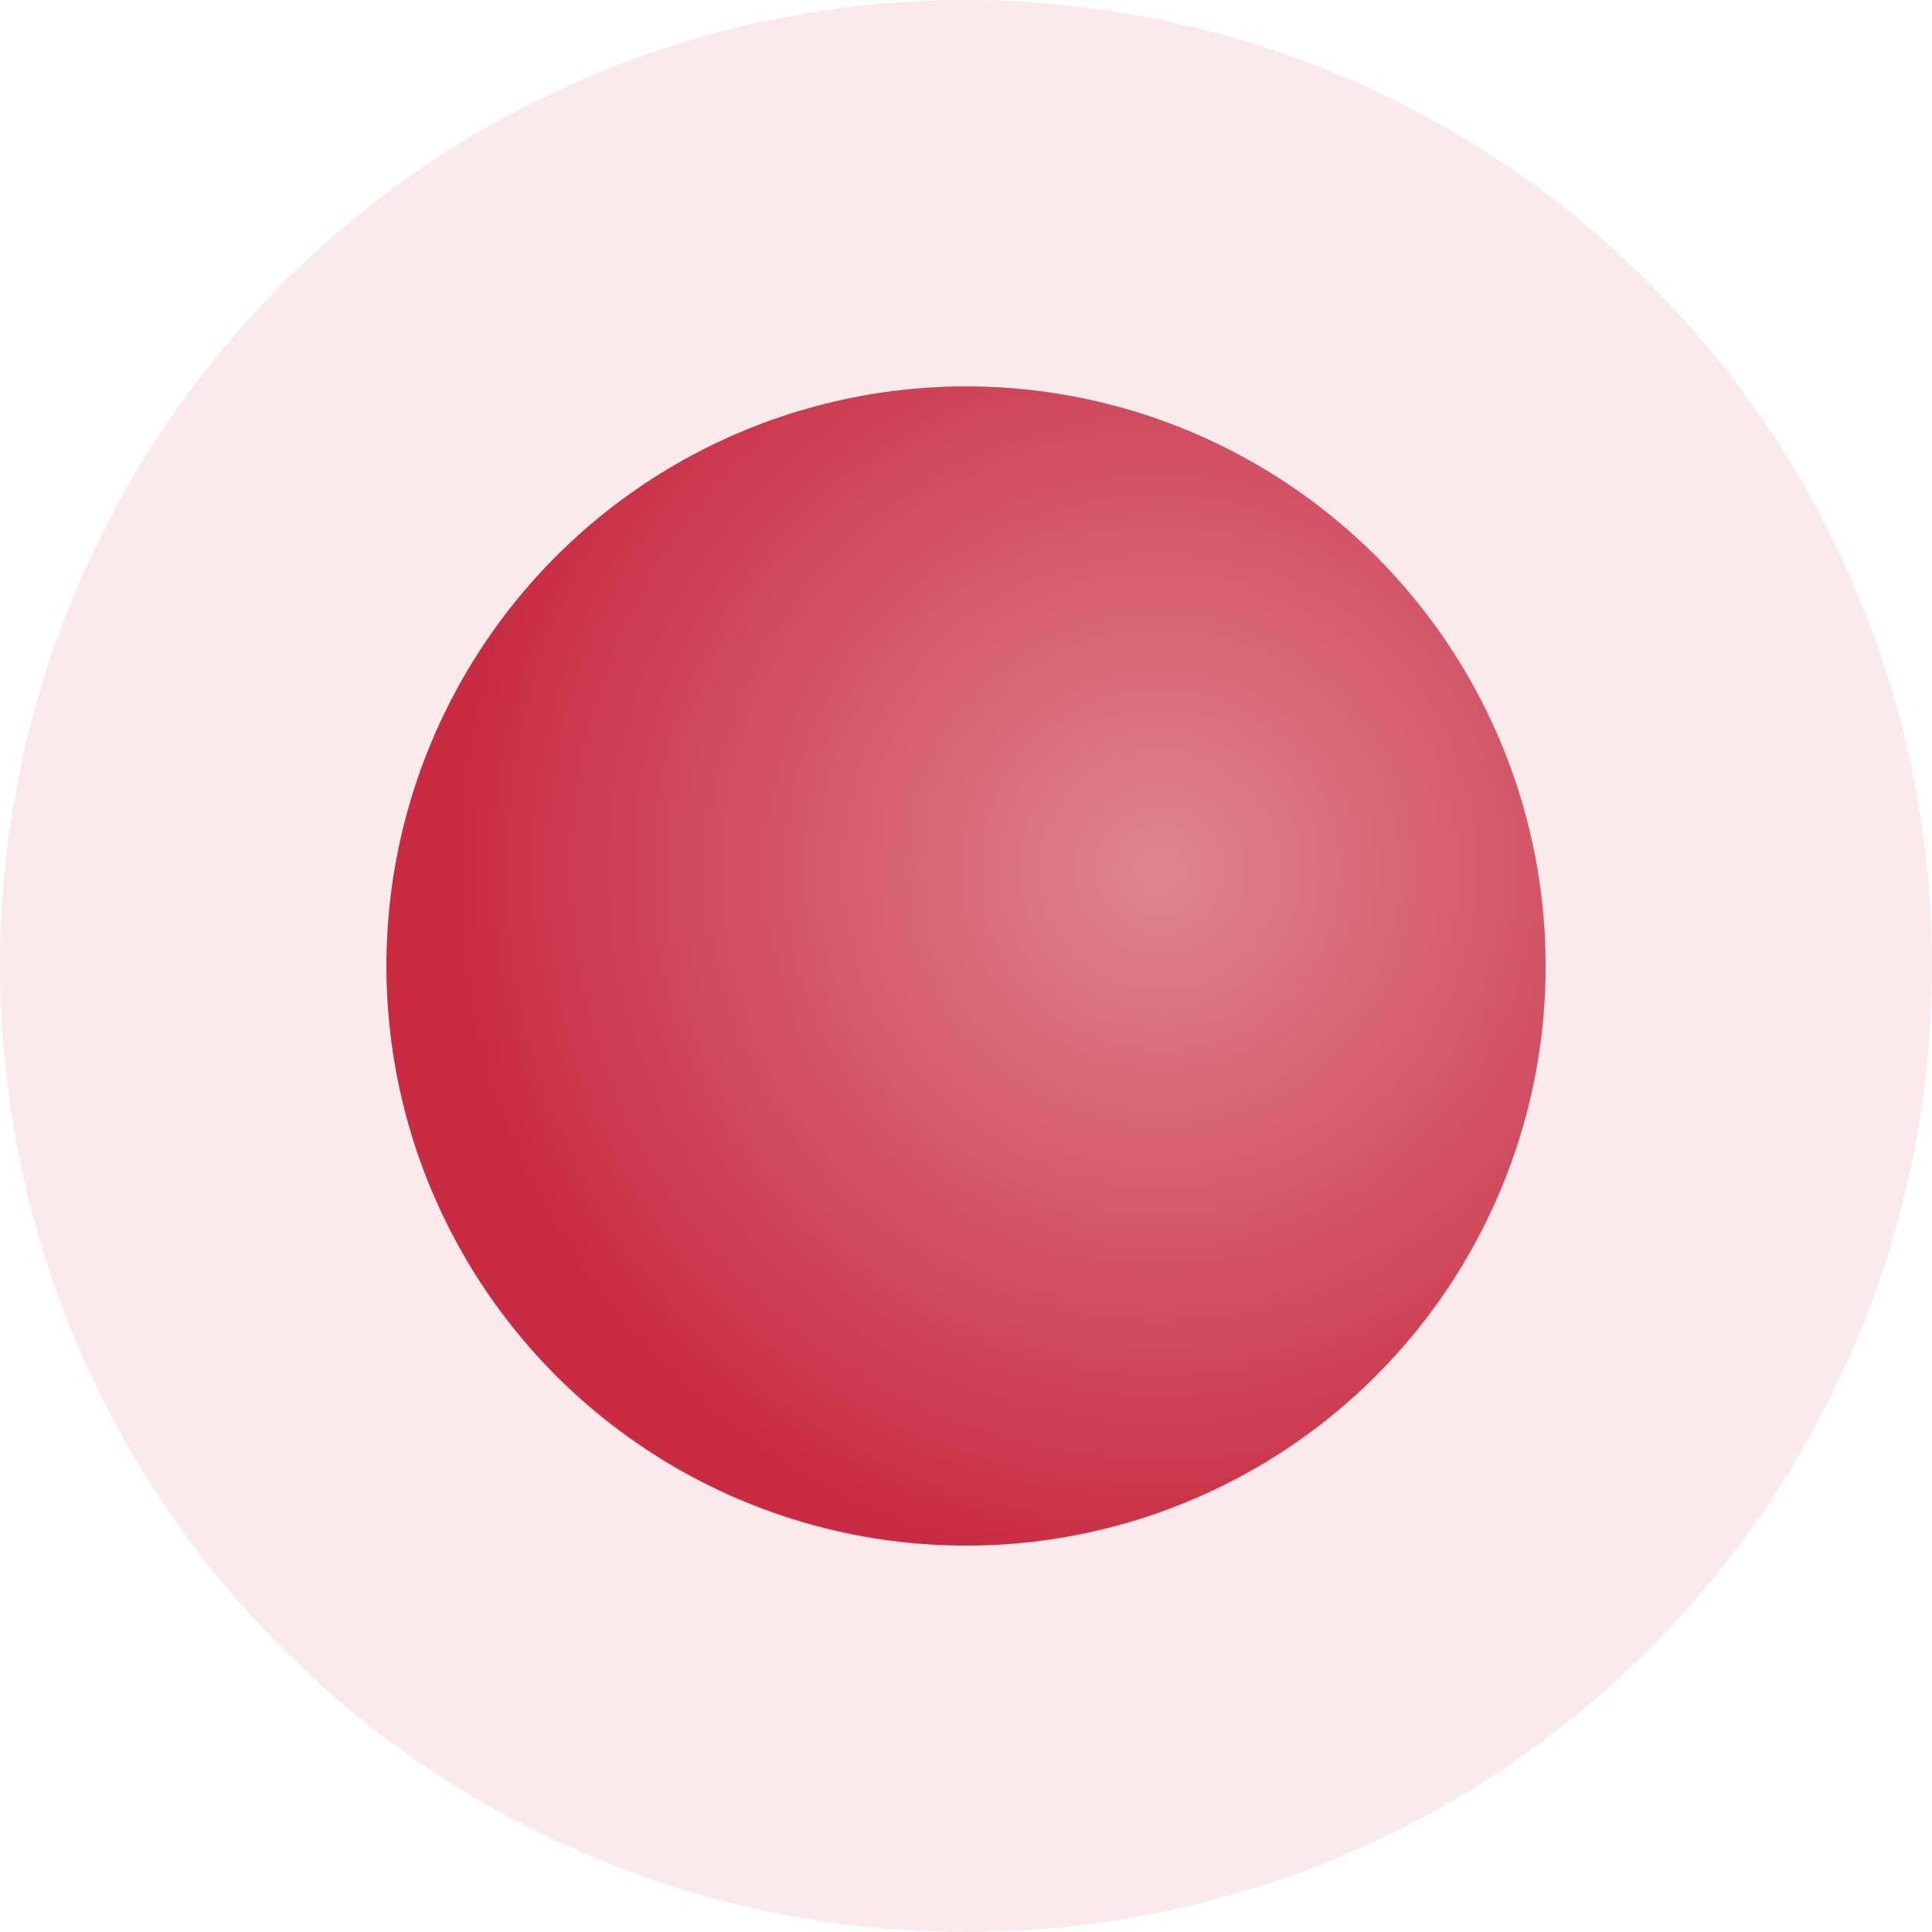
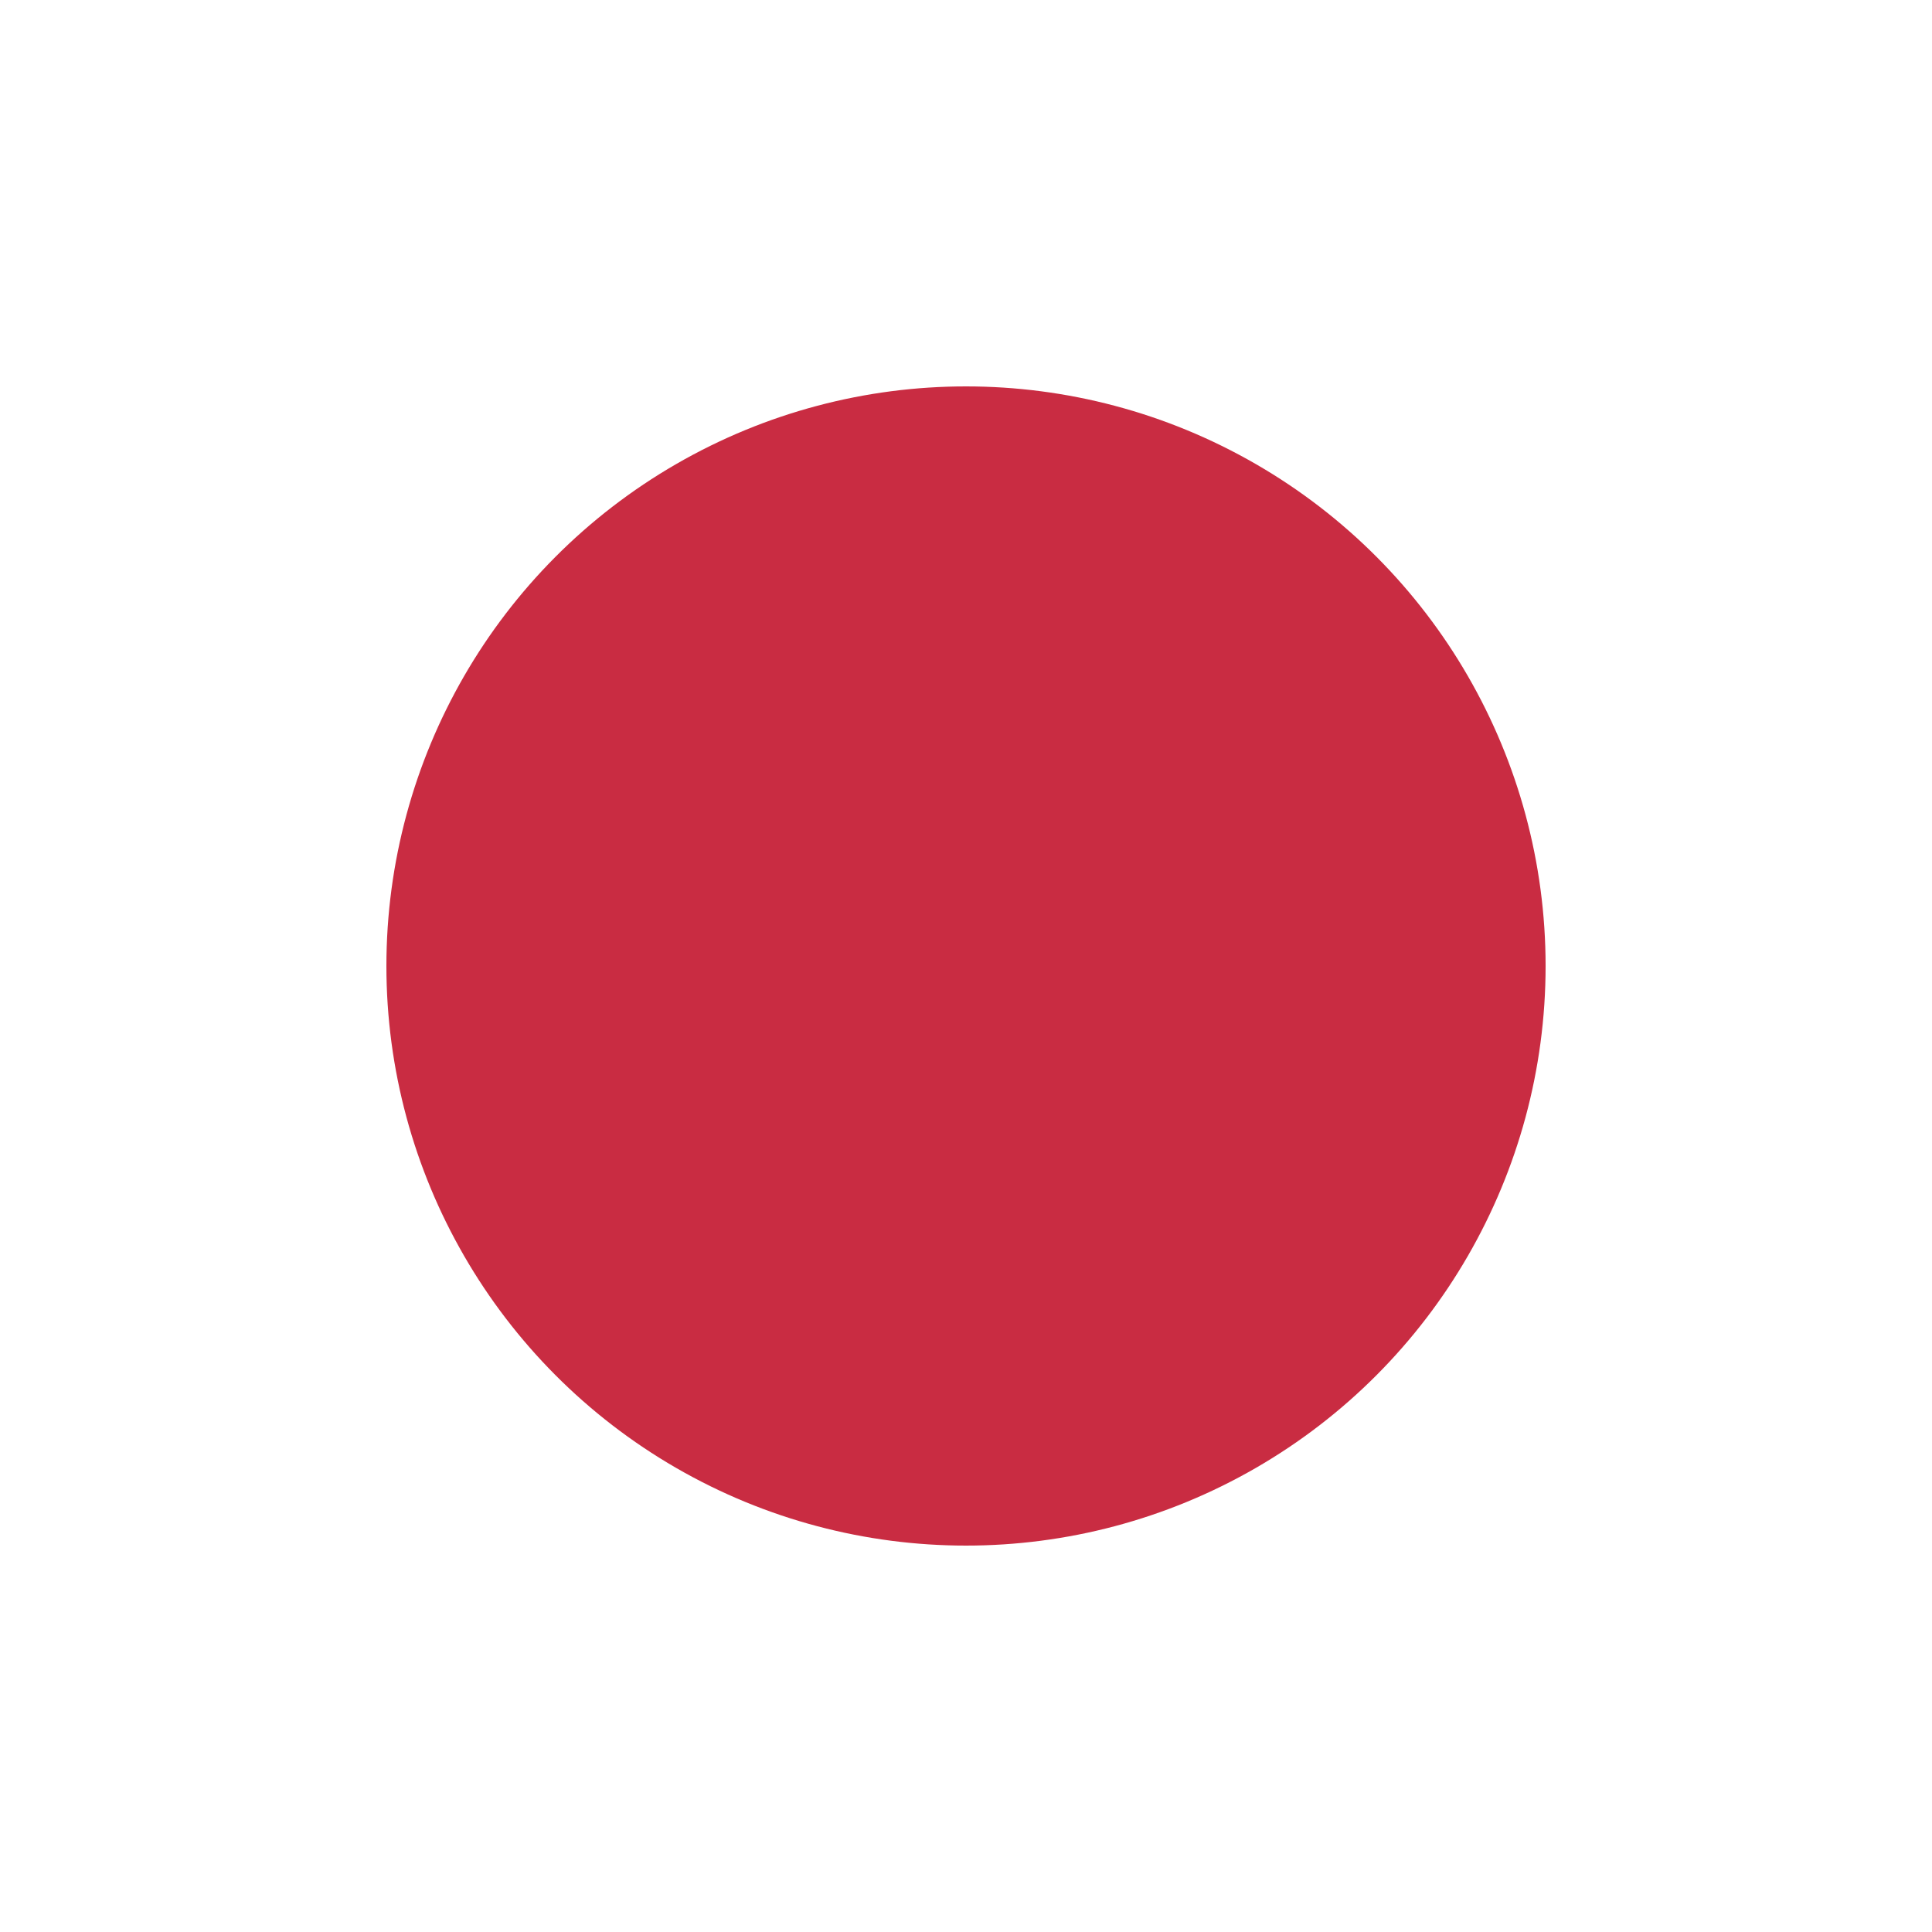
<svg xmlns="http://www.w3.org/2000/svg" width="10" height="10" viewBox="0 0 10 10" fill="none">
  <g filter="url(#filter0_i_4_192)">
-     <circle cx="5" cy="5" r="5" fill="#C92C42" fill-opacity="0.1" />
-   </g>
+     </g>
  <circle cx="5" cy="5" r="3" fill="#C92C42" />
-   <circle cx="5" cy="5" r="3" fill="url(#paint0_radial_4_192)" fill-opacity="0.42" />
  <defs>
    <filter id="filter0_i_4_192" x="0" y="0" width="10" height="10" filterUnits="userSpaceOnUse" color-interpolation-filters="sRGB">
      <feFlood flood-opacity="0" result="BackgroundImageFix" />
      <feBlend mode="normal" in="SourceGraphic" in2="BackgroundImageFix" result="shape" />
      <feColorMatrix in="SourceAlpha" type="matrix" values="0 0 0 0 0 0 0 0 0 0 0 0 0 0 0 0 0 0 127 0" result="hardAlpha" />
      <feOffset />
      <feGaussianBlur stdDeviation="0.5" />
      <feComposite in2="hardAlpha" operator="arithmetic" k2="-1" k3="1" />
      <feColorMatrix type="matrix" values="0 0 0 0 0.533 0 0 0 0 0.049 0 0 0 0 0.117 0 0 0 0.12 0" />
      <feBlend mode="normal" in2="shape" result="effect1_innerShadow_4_192" />
    </filter>
    <radialGradient id="paint0_radial_4_192" cx="0" cy="0" r="1" gradientUnits="userSpaceOnUse" gradientTransform="translate(6 4.5) rotate(105.945) scale(3.64)">
      <stop stop-color="white" />
      <stop offset="1" stop-color="white" stop-opacity="0" />
    </radialGradient>
  </defs>
</svg>